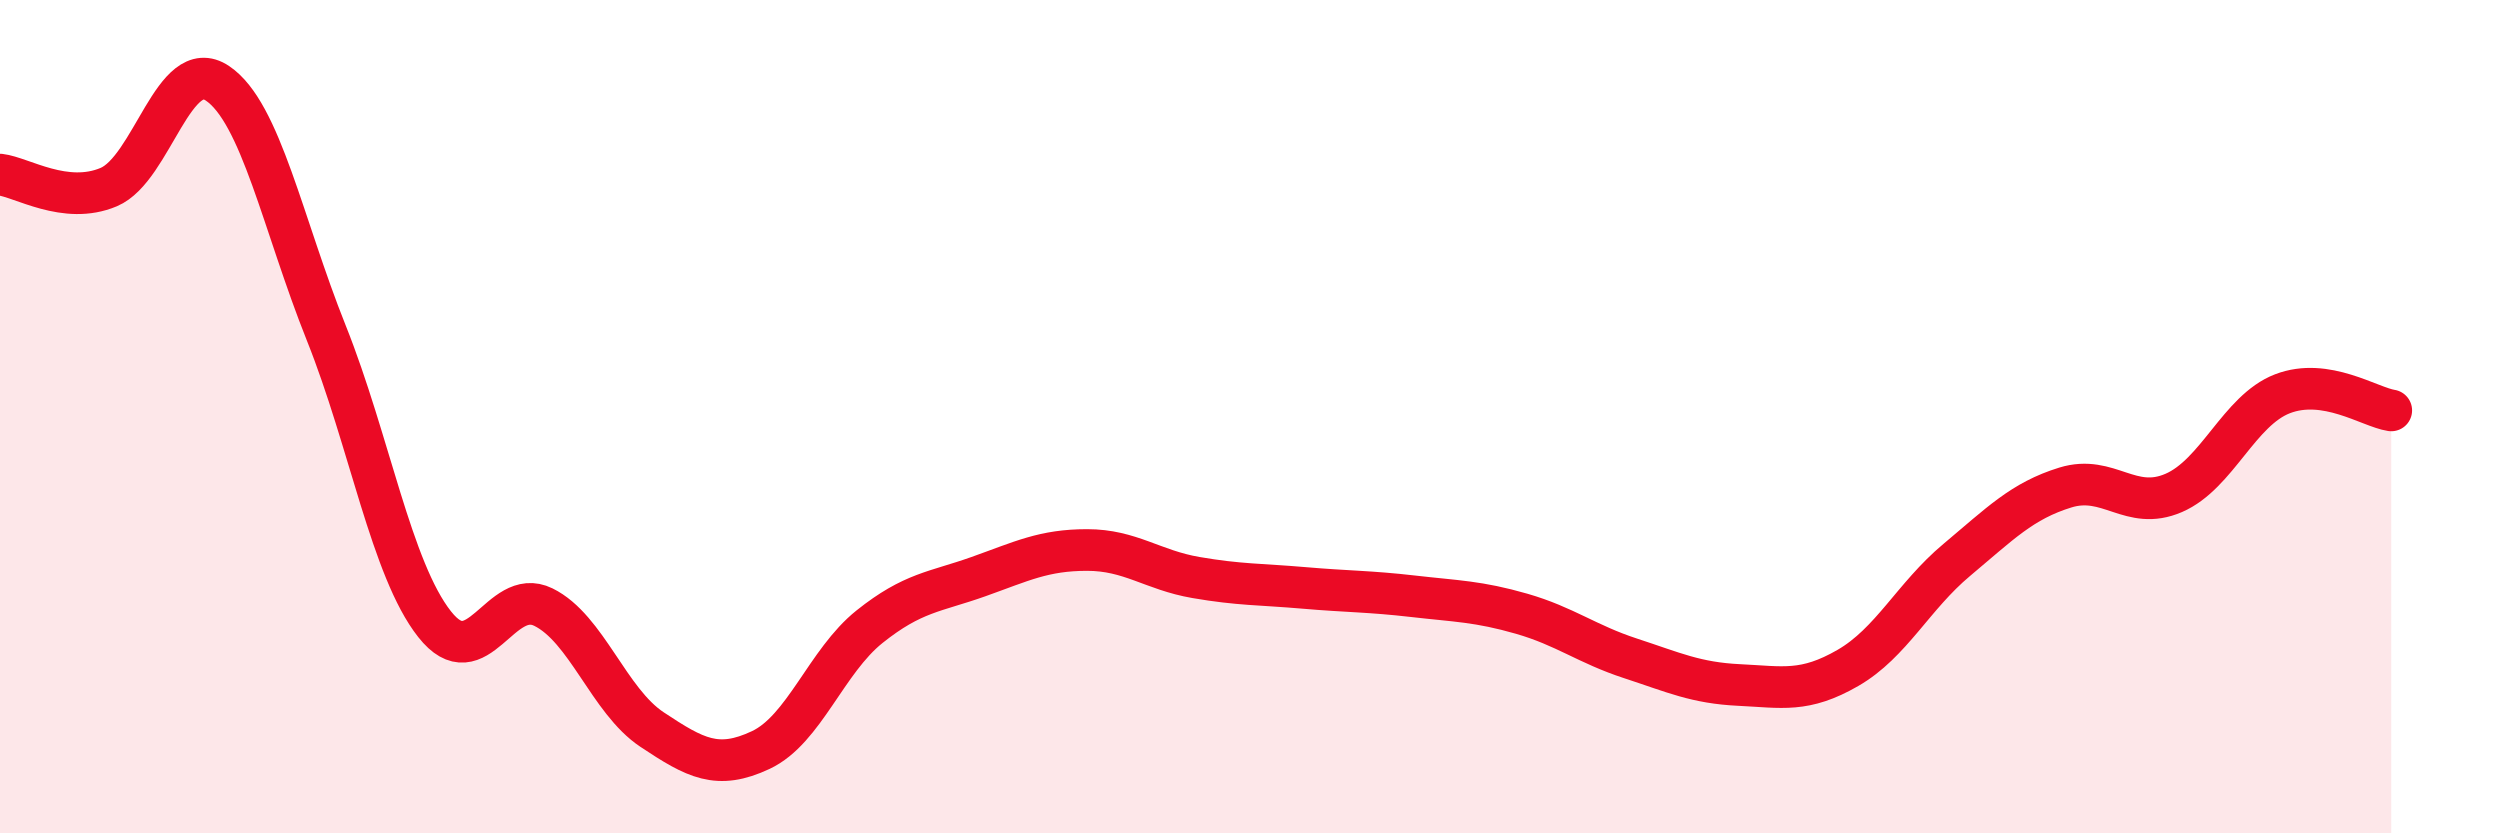
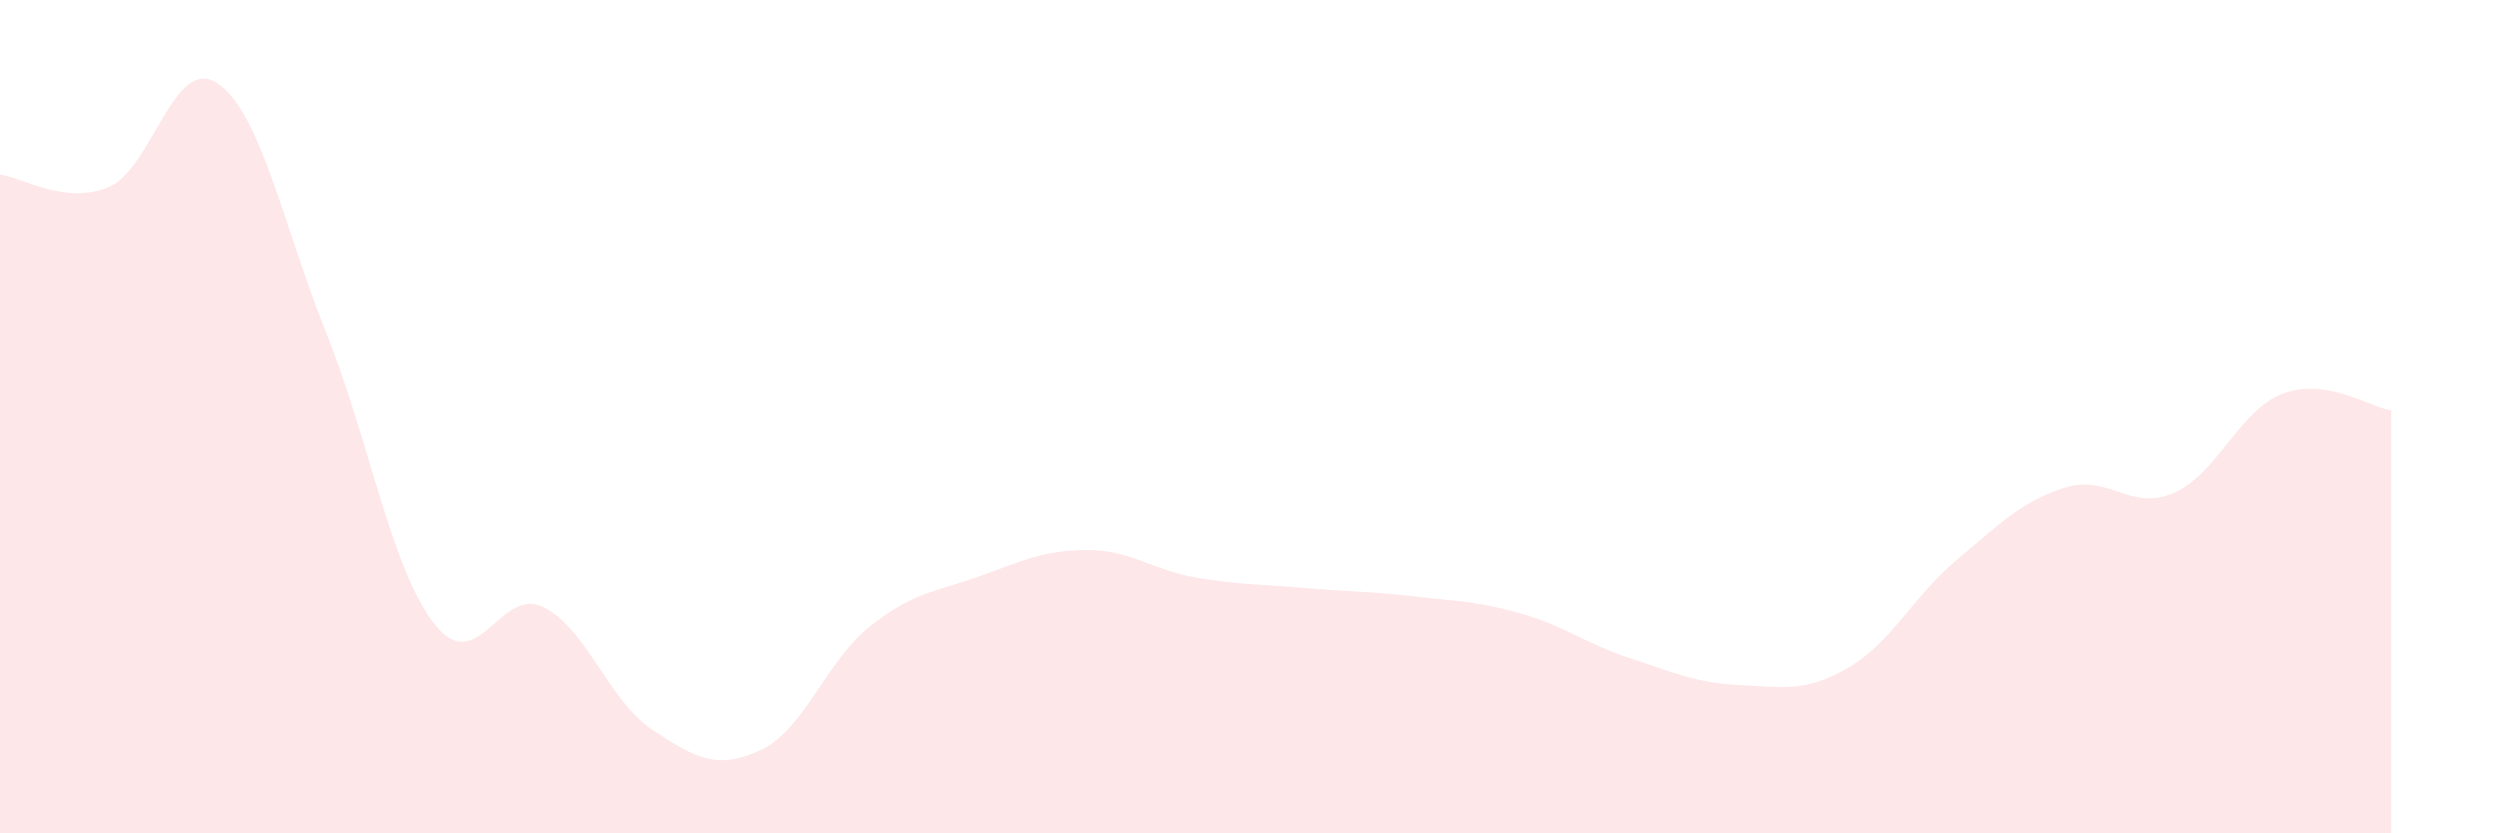
<svg xmlns="http://www.w3.org/2000/svg" width="60" height="20" viewBox="0 0 60 20">
  <path d="M 0,4.19 C 0.52,4.25 1.57,4.93 2.61,4.49 C 3.65,4.05 4.18,1.3 5.22,2 C 6.26,2.7 6.79,5.39 7.83,7.99 C 8.87,10.59 9.39,13.66 10.43,14.98 C 11.47,16.3 12,14.06 13.04,14.57 C 14.08,15.08 14.61,16.82 15.65,17.51 C 16.69,18.2 17.22,18.49 18.26,18 C 19.3,17.51 19.83,15.87 20.87,15.04 C 21.91,14.21 22.44,14.21 23.48,13.84 C 24.52,13.47 25.05,13.2 26.09,13.2 C 27.13,13.2 27.66,13.68 28.7,13.86 C 29.74,14.04 30.26,14.02 31.3,14.11 C 32.34,14.2 32.87,14.19 33.91,14.31 C 34.95,14.43 35.48,14.43 36.52,14.73 C 37.56,15.03 38.09,15.46 39.13,15.8 C 40.17,16.14 40.7,16.39 41.74,16.44 C 42.78,16.49 43.31,16.63 44.35,16.03 C 45.39,15.43 45.92,14.31 46.96,13.44 C 48,12.57 48.53,12.02 49.57,11.7 C 50.61,11.38 51.13,12.28 52.17,11.83 C 53.21,11.38 53.74,9.85 54.78,9.45 C 55.82,9.05 56.87,9.77 57.39,9.85L57.39 20L0 20Z" fill="#EB0A25" opacity="0.1" stroke-linecap="round" stroke-linejoin="round" />
-   <path d="M 0,4.19 C 0.52,4.25 1.57,4.93 2.61,4.49 C 3.65,4.05 4.18,1.3 5.22,2 C 6.26,2.7 6.79,5.39 7.83,7.99 C 8.87,10.59 9.39,13.66 10.43,14.98 C 11.47,16.3 12,14.06 13.04,14.57 C 14.08,15.08 14.61,16.82 15.65,17.51 C 16.69,18.2 17.22,18.49 18.26,18 C 19.3,17.51 19.83,15.87 20.87,15.04 C 21.91,14.21 22.44,14.21 23.48,13.84 C 24.52,13.47 25.05,13.2 26.09,13.2 C 27.13,13.2 27.66,13.68 28.7,13.86 C 29.74,14.04 30.26,14.02 31.3,14.11 C 32.34,14.2 32.87,14.19 33.91,14.31 C 34.95,14.43 35.48,14.43 36.52,14.73 C 37.56,15.03 38.09,15.46 39.13,15.8 C 40.17,16.14 40.7,16.39 41.74,16.44 C 42.78,16.49 43.31,16.63 44.35,16.03 C 45.39,15.43 45.92,14.31 46.96,13.44 C 48,12.57 48.53,12.02 49.57,11.7 C 50.61,11.38 51.13,12.28 52.17,11.83 C 53.21,11.38 53.74,9.85 54.78,9.45 C 55.82,9.05 56.87,9.77 57.39,9.85" stroke="#EB0A25" stroke-width="1" fill="none" stroke-linecap="round" stroke-linejoin="round" />
</svg>